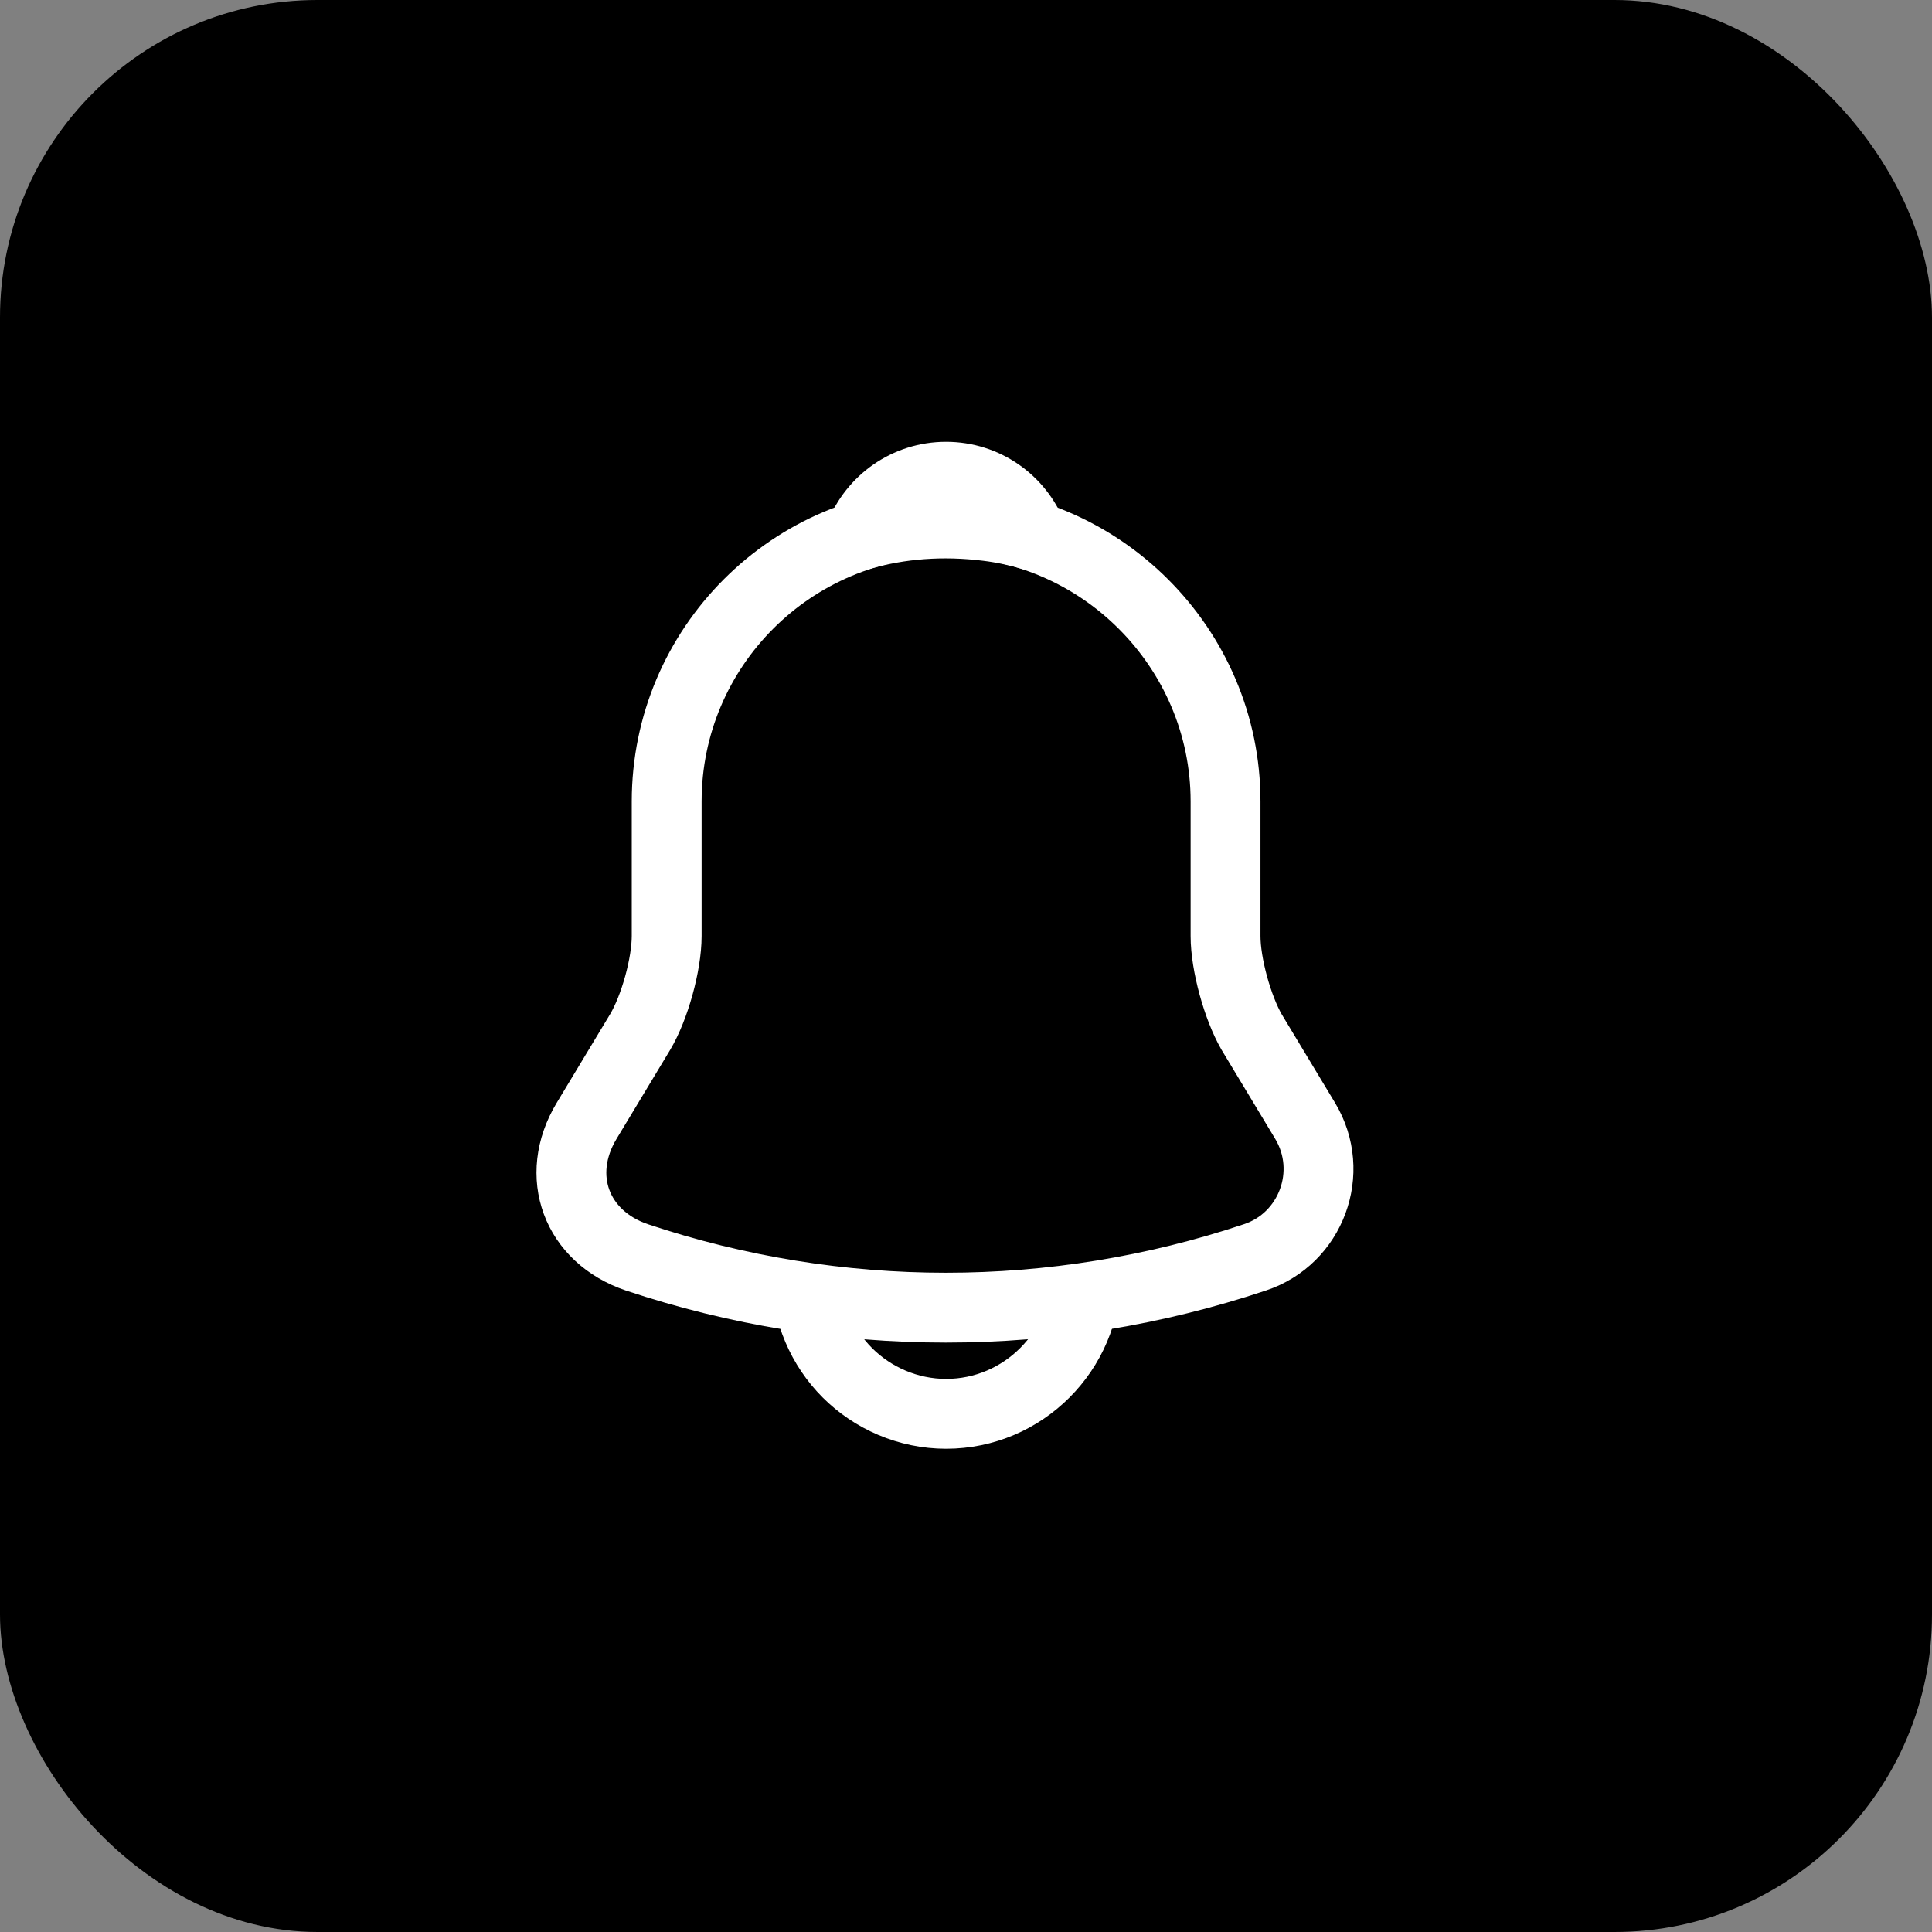
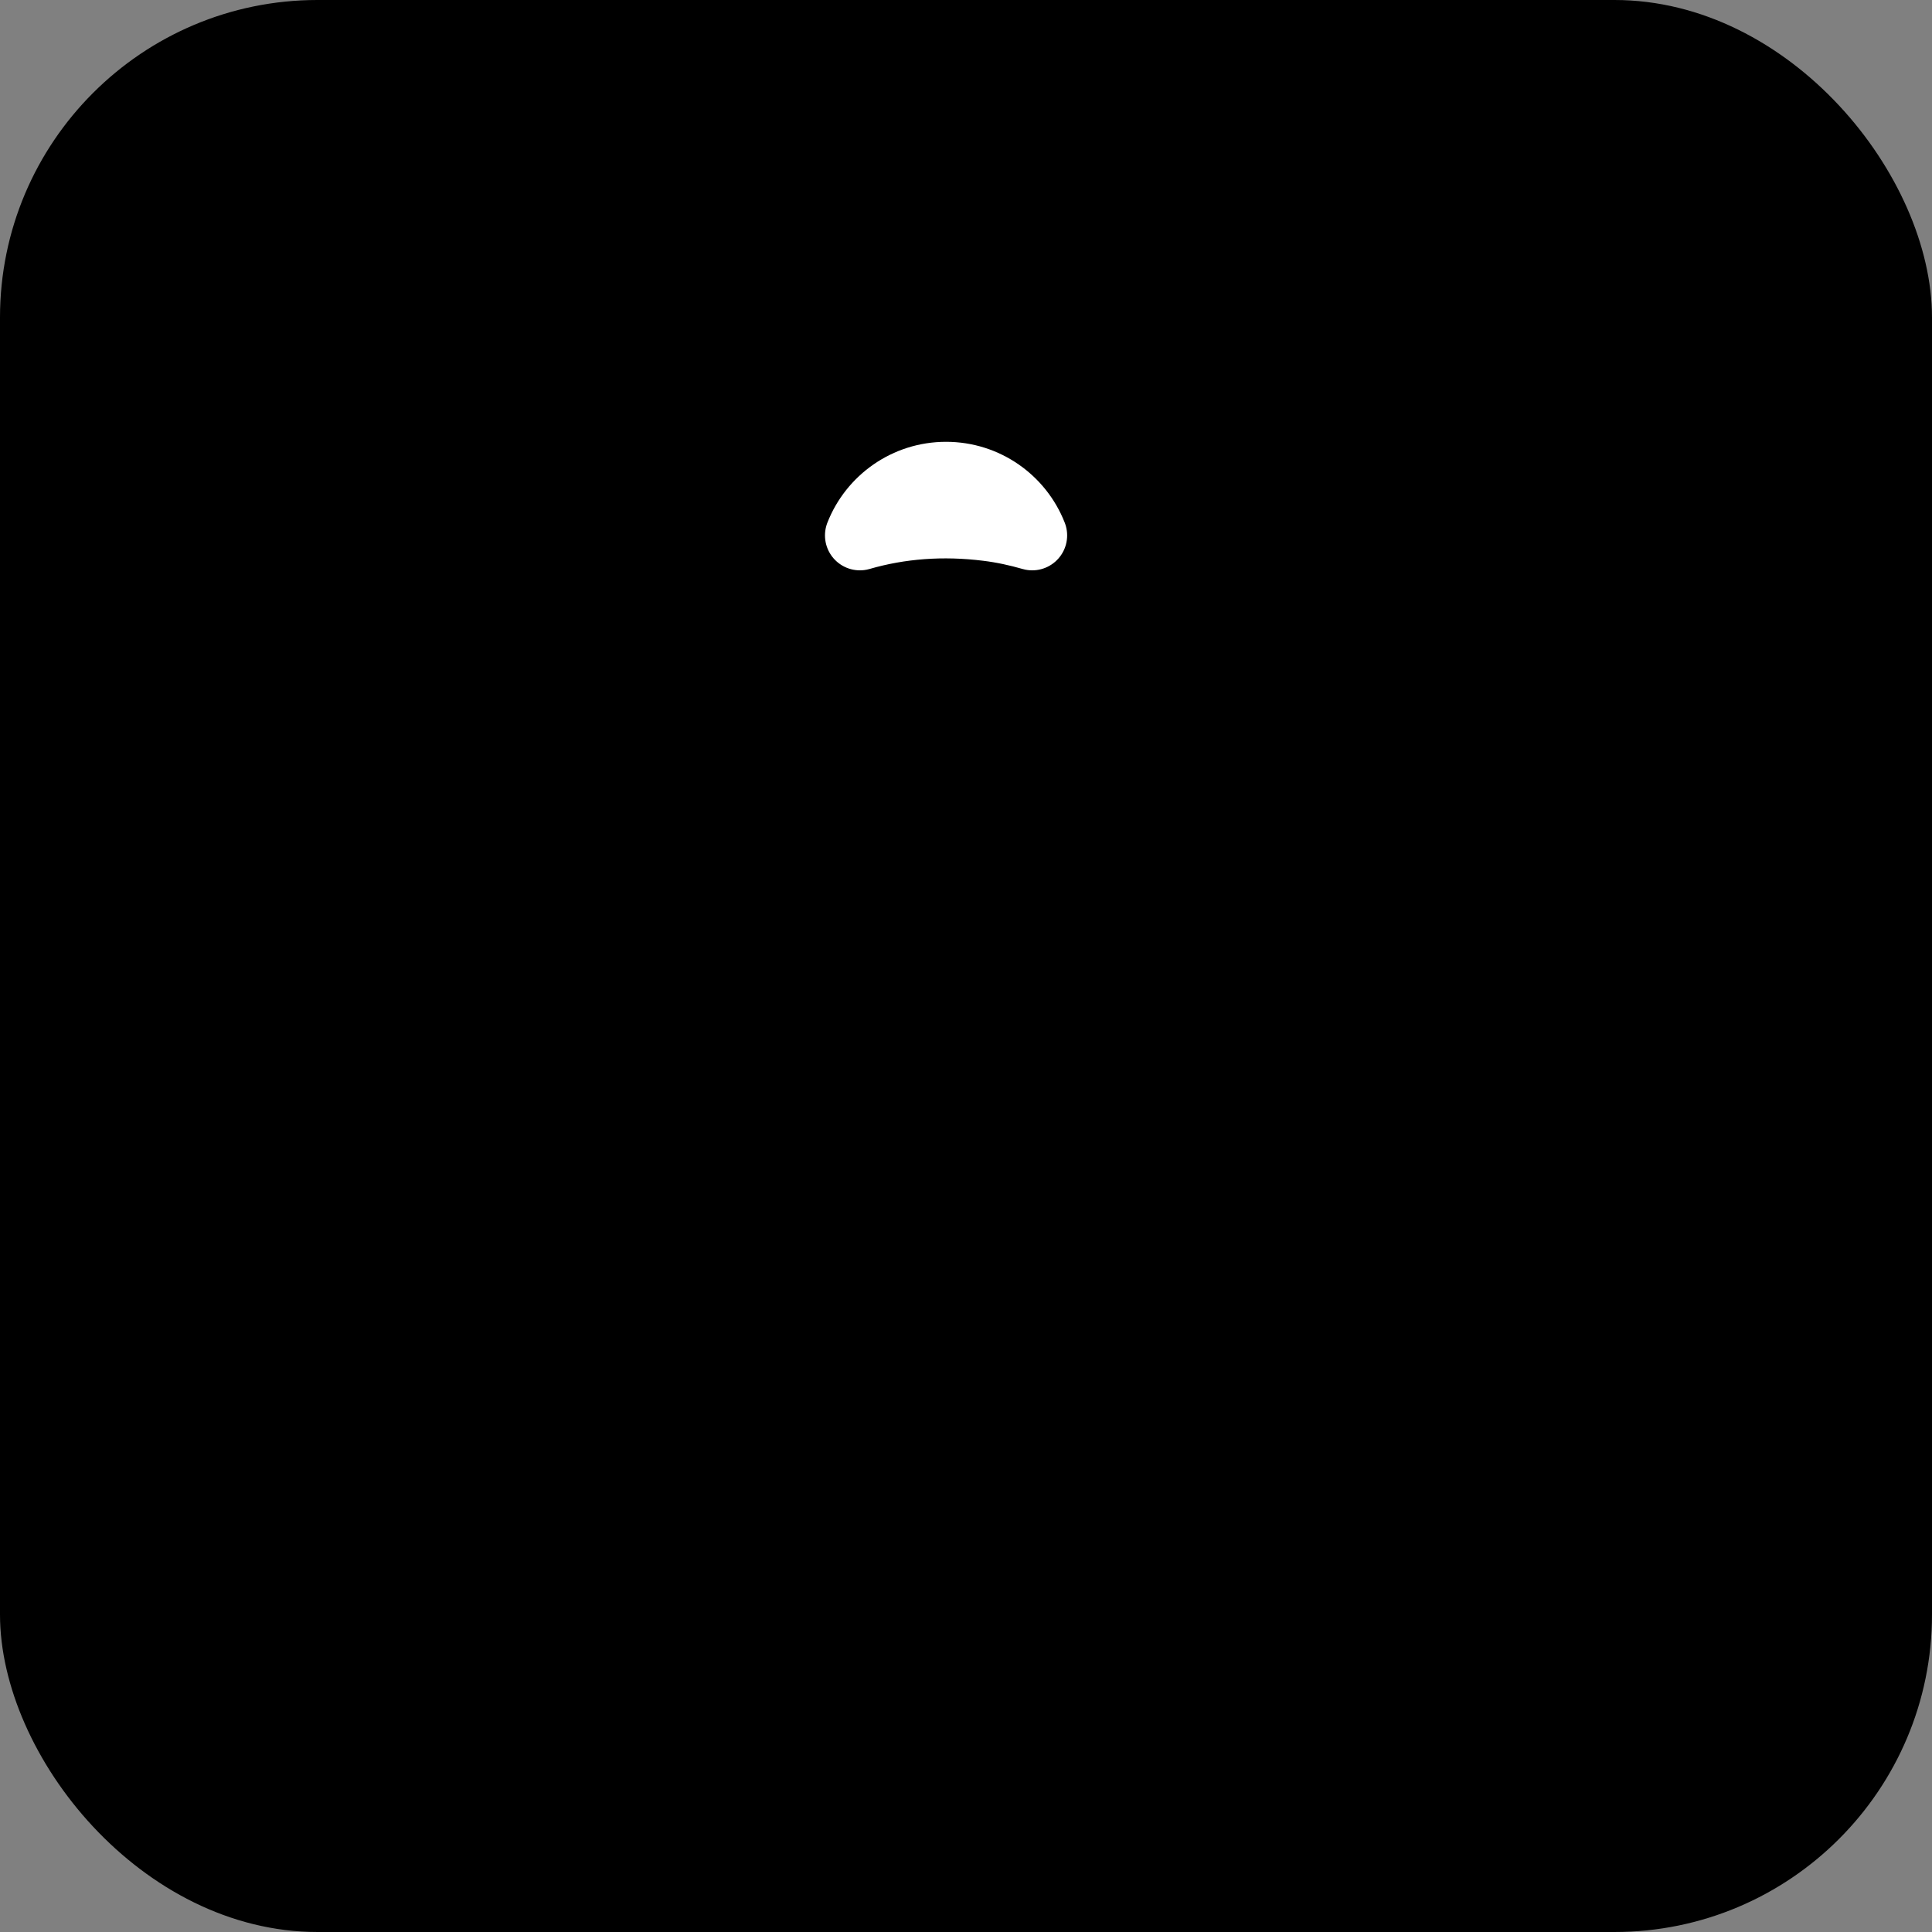
<svg xmlns="http://www.w3.org/2000/svg" width="70" height="70" viewBox="0 0 70 70" fill="none">
  <rect x="0" y="0" width="70" height="70" fill="#808080" stroke="none" />
  <rect width="70" height="70" rx="11.504" fill="#48C884" fill-opacity="0.35" style="fill:#48C884;fill:color(display-p3 0.282 0.784 0.518);fill-opacity:0.35;" />
-   <path d="M34.279 18.914C28.694 18.914 24.155 23.453 24.155 29.038V33.915C24.155 34.944 23.717 36.513 23.194 37.391L21.253 40.613C20.055 42.604 20.882 44.815 23.076 45.557C30.348 47.987 38.194 47.987 45.467 45.557C47.508 44.882 48.403 42.469 47.289 40.613L45.348 37.391C44.842 36.513 44.404 34.944 44.404 33.915V29.038C44.404 23.47 39.848 18.914 34.279 18.914Z" stroke="white" style="stroke:white;stroke-opacity:1;" stroke-width="2.531" stroke-miterlimit="10" stroke-linecap="round" />
  <path d="M37.399 19.399C36.876 19.248 36.336 19.13 35.78 19.062C34.16 18.86 32.607 18.978 31.156 19.399C31.646 18.151 32.861 17.273 34.278 17.273C35.695 17.273 36.91 18.151 37.399 19.399Z" stroke="white" style="stroke:white;stroke-opacity:1;" stroke-width="2.531" stroke-miterlimit="10" stroke-linecap="round" stroke-linejoin="round" />
-   <path d="M39.343 46.164C39.343 48.948 37.065 51.226 34.281 51.226C32.897 51.226 31.615 50.652 30.704 49.741C29.792 48.83 29.219 47.548 29.219 46.164" stroke="white" style="stroke:white;stroke-opacity:1;" stroke-width="2.531" stroke-miterlimit="10" />
</svg>